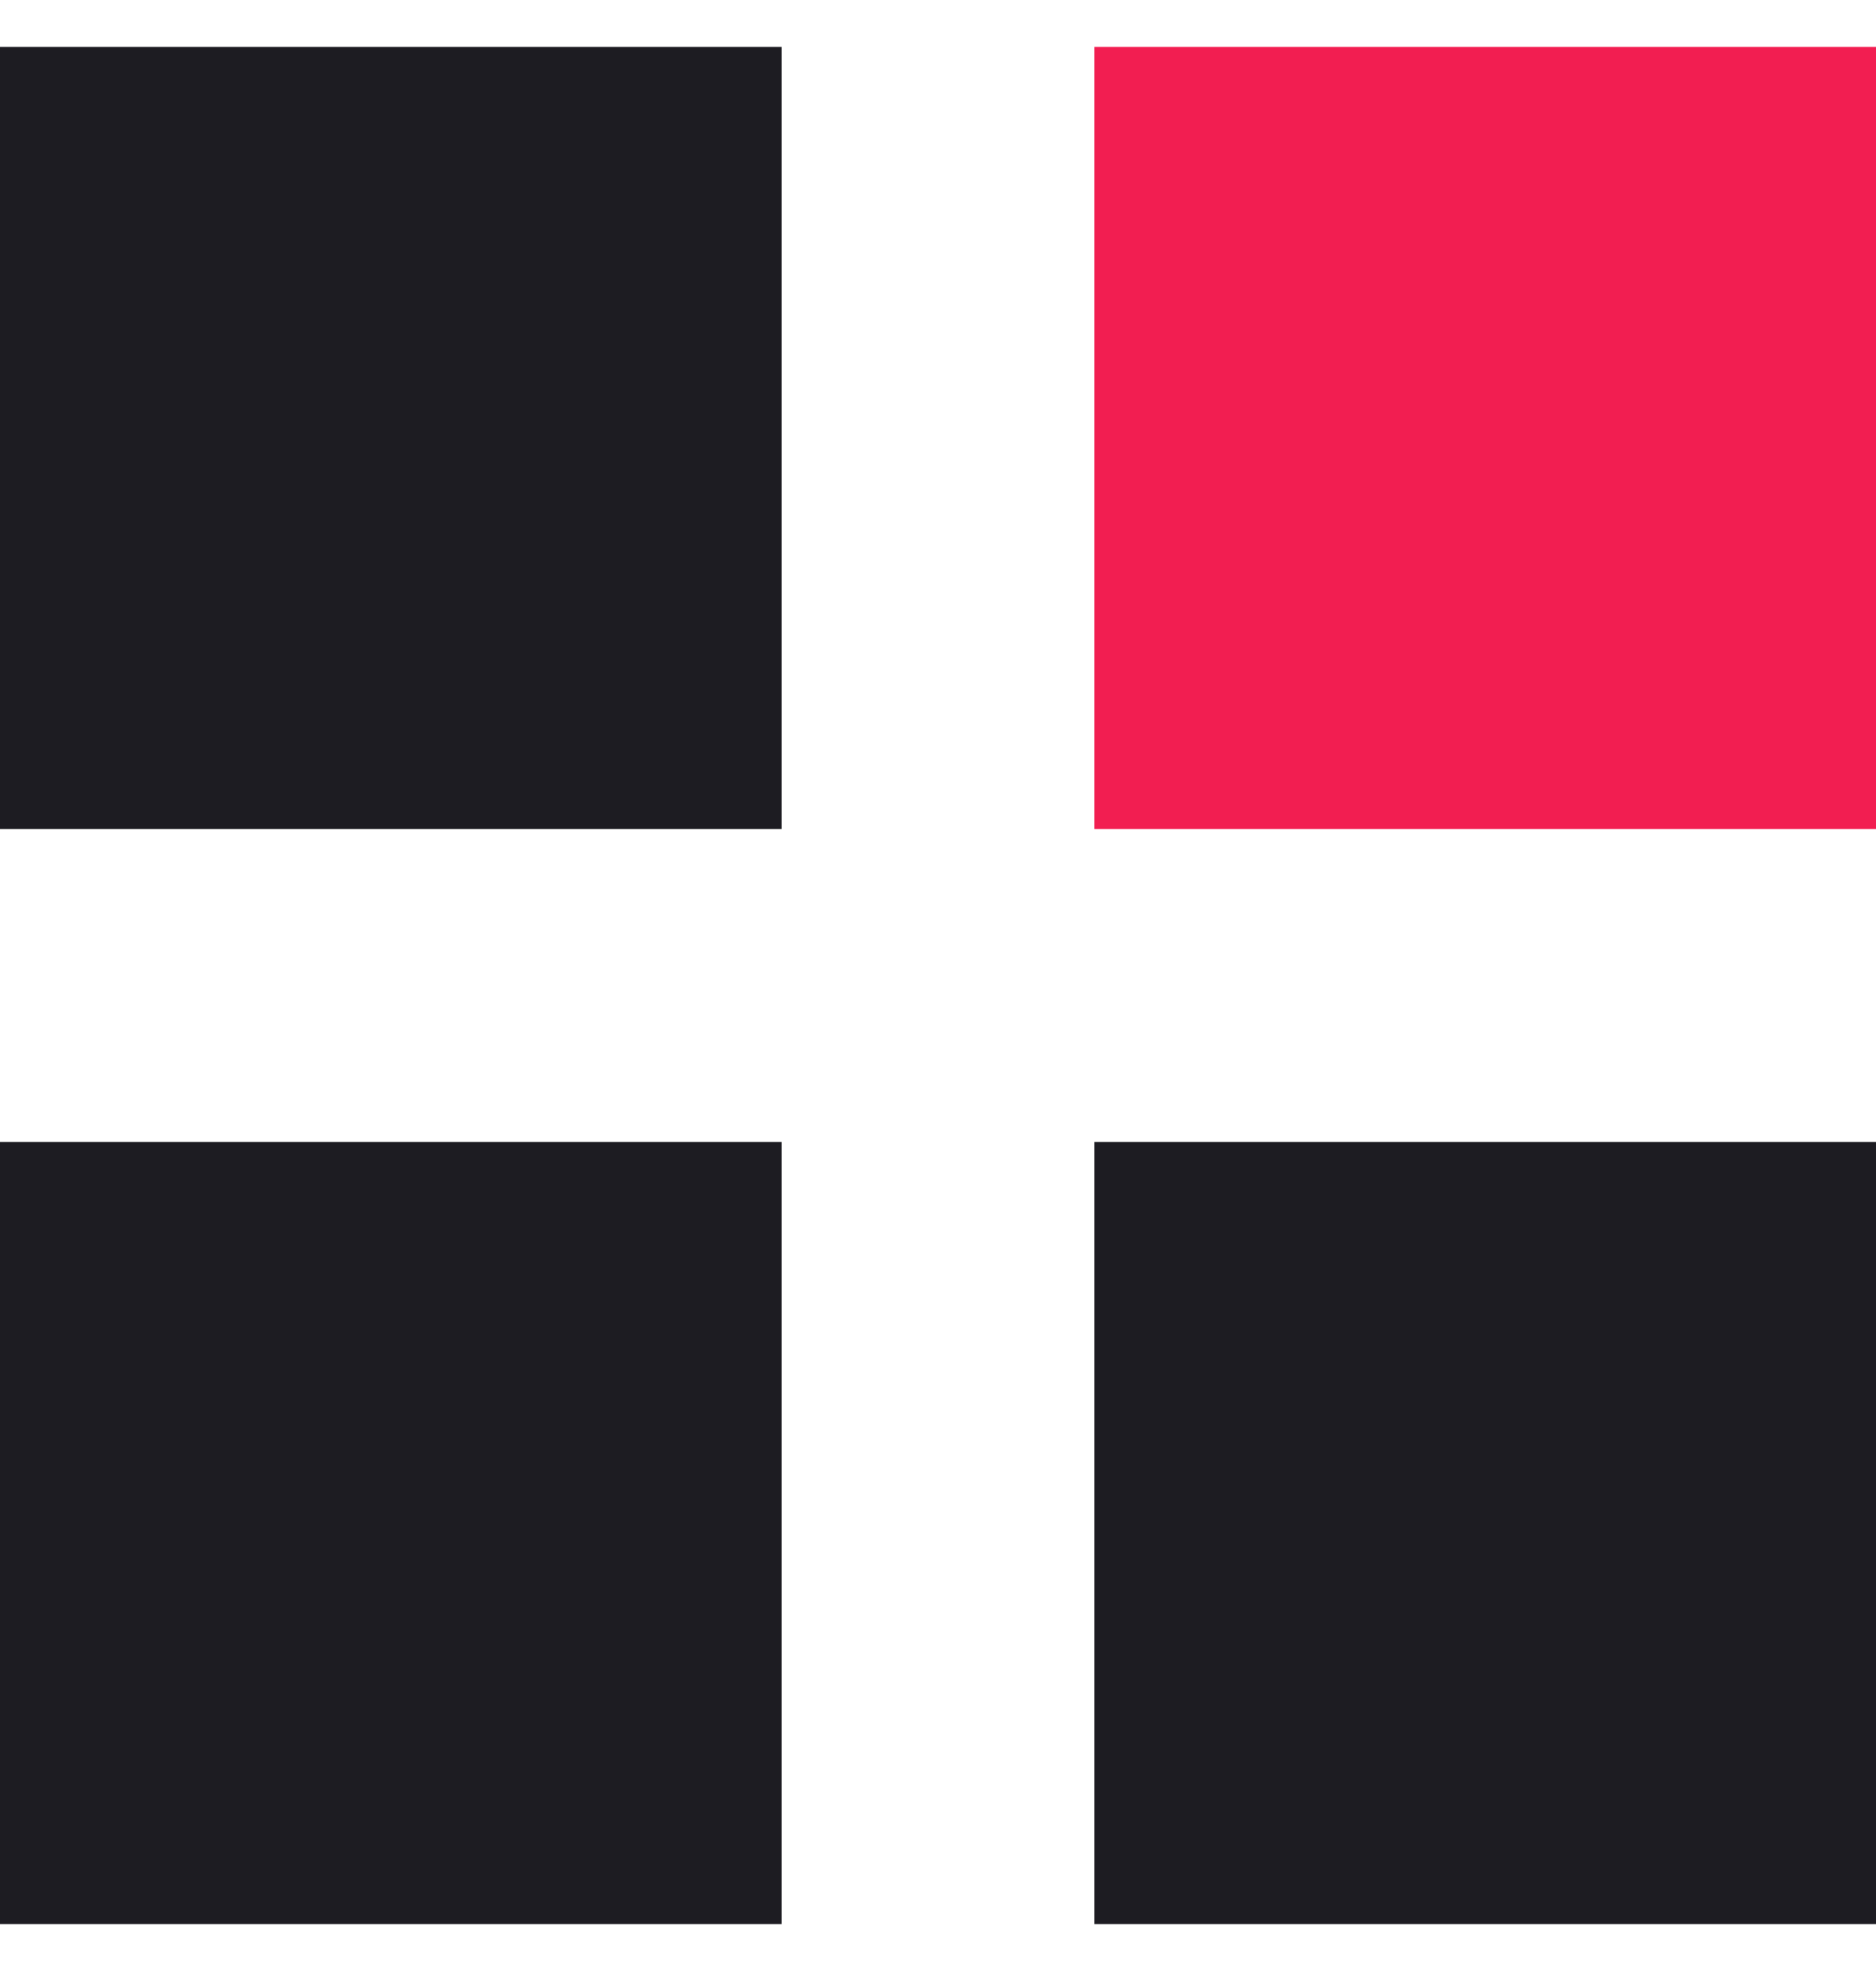
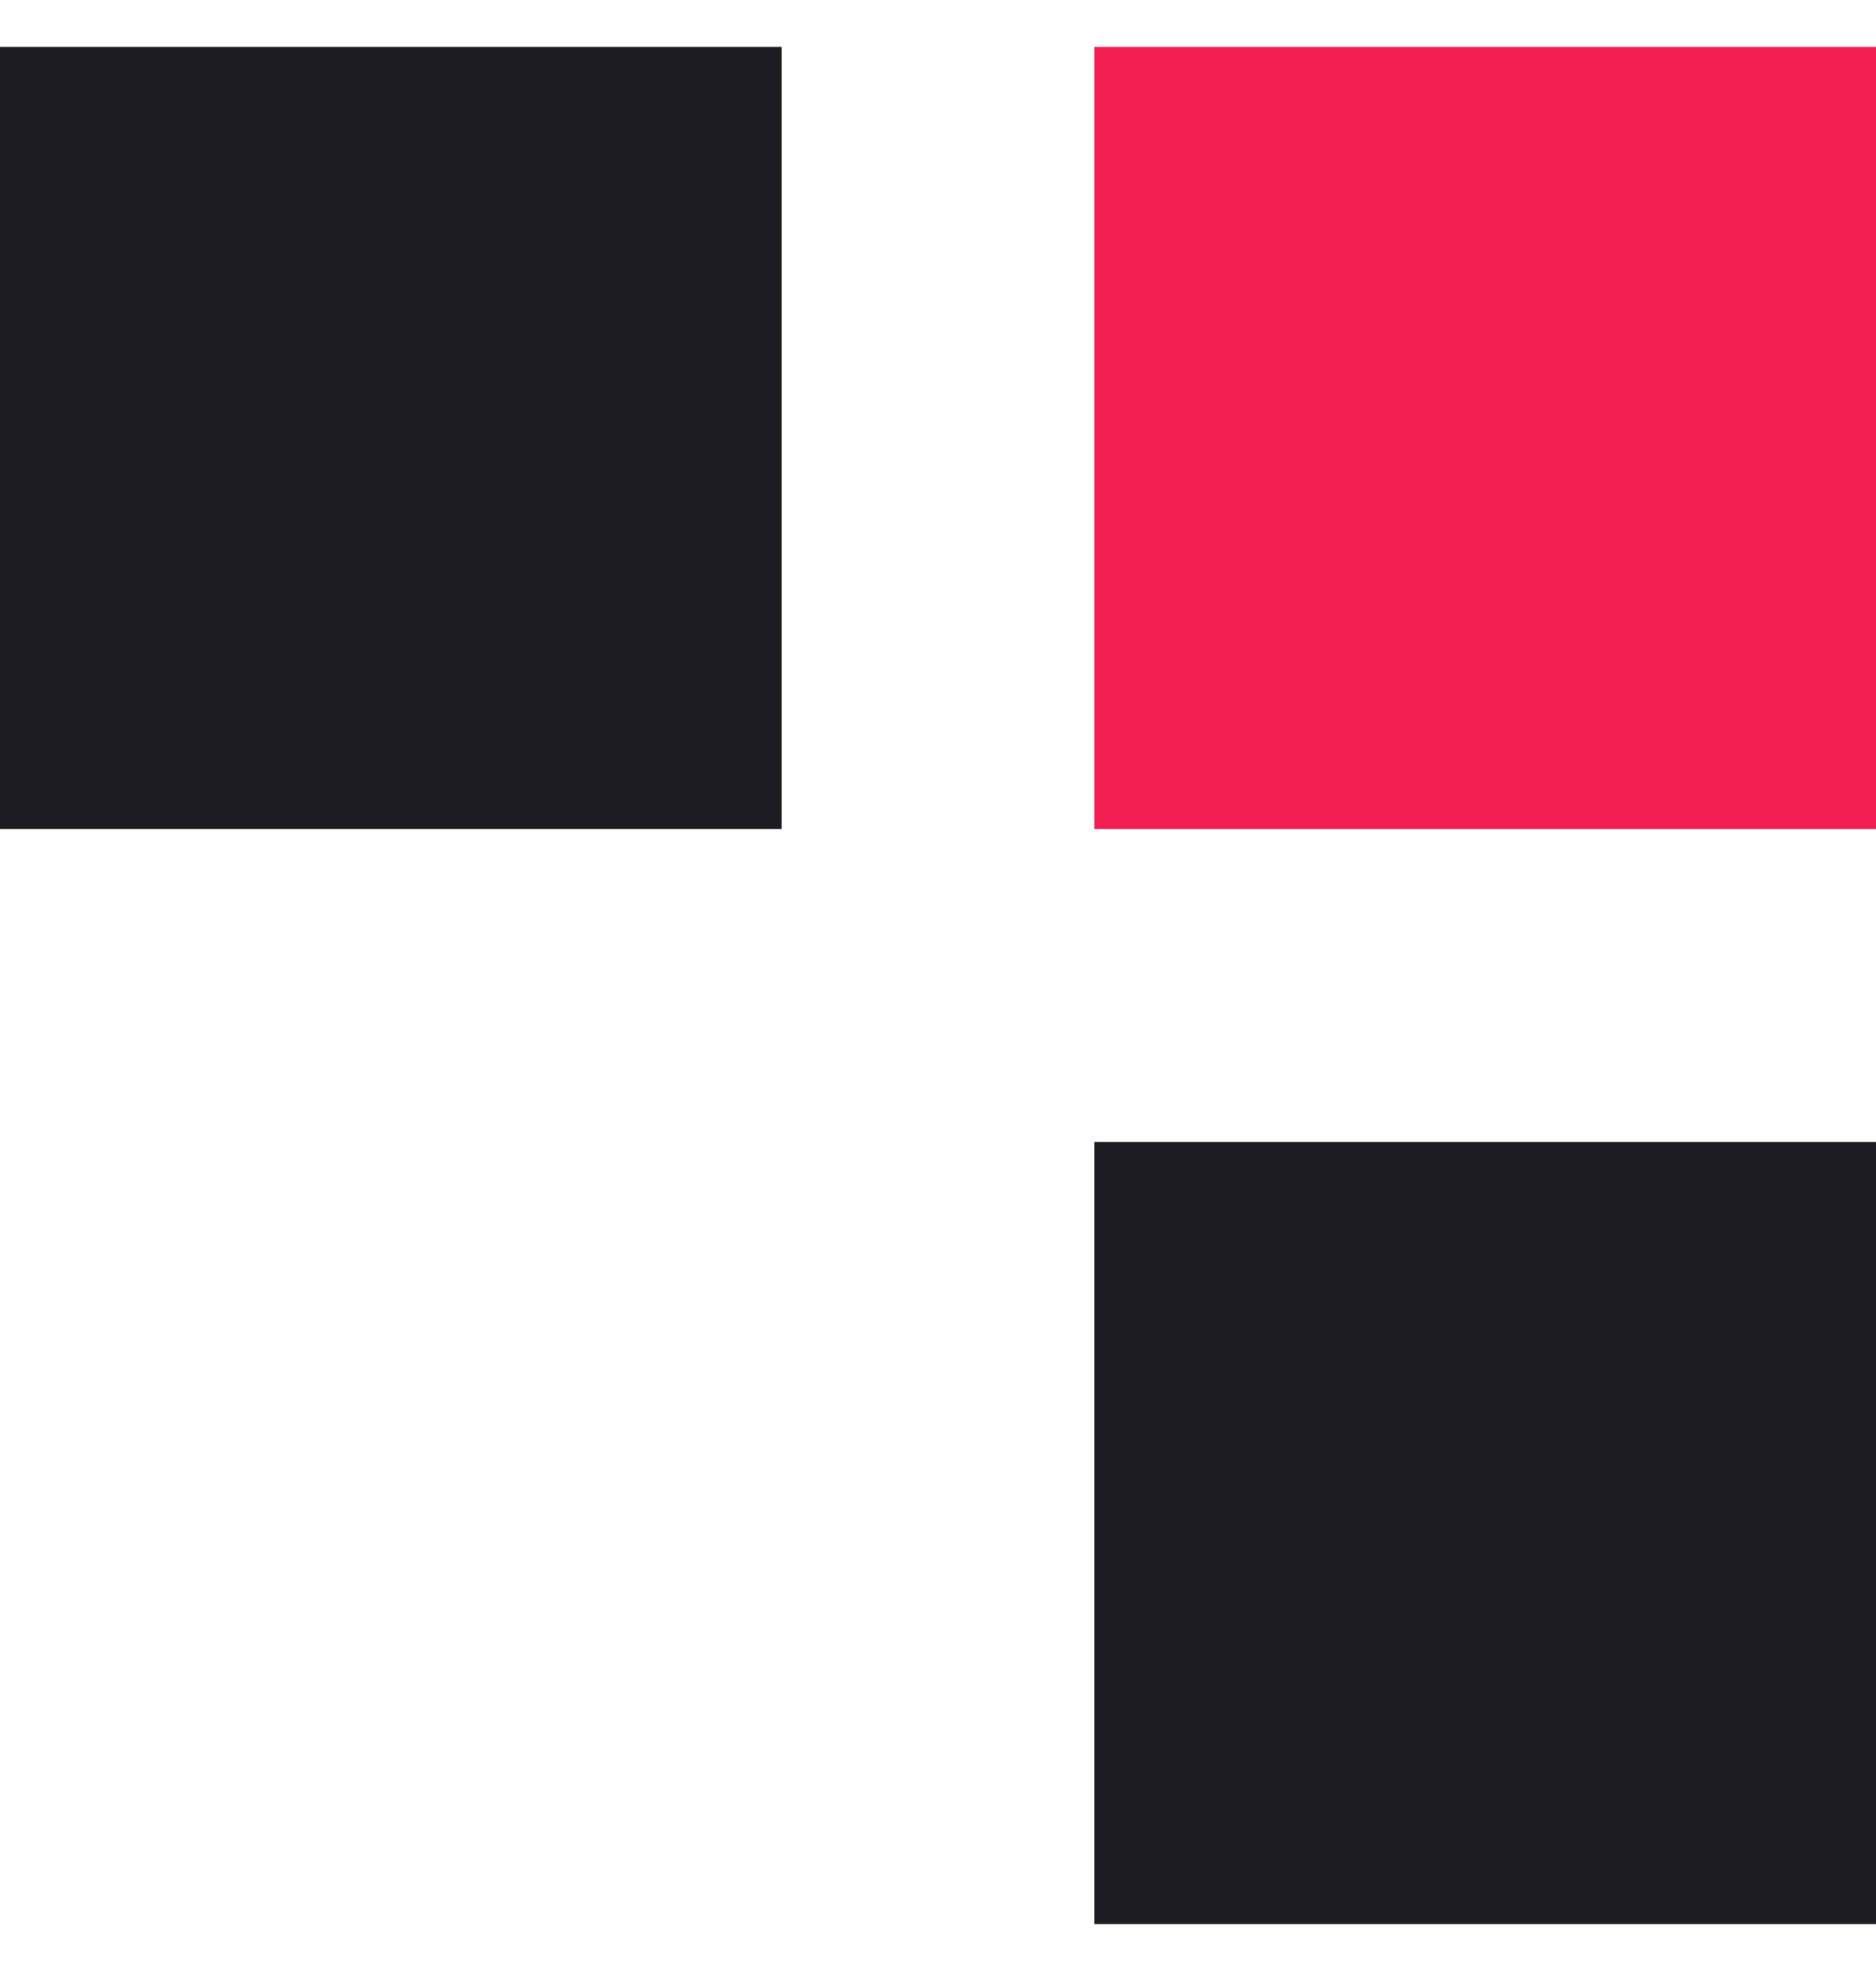
<svg xmlns="http://www.w3.org/2000/svg" width="20" height="21" viewBox="0 0 20 21" fill="none">
  <rect y="0.5" width="8.333" height="8.333" fill="#1D1C22" />
  <rect x="11.667" y="0.5" width="8.333" height="8.333" fill="#F21E51" />
-   <rect y="12.167" width="8.333" height="8.333" fill="#1D1C22" />
  <rect x="11.667" y="12.167" width="8.333" height="8.333" fill="#1D1C22" />
</svg>